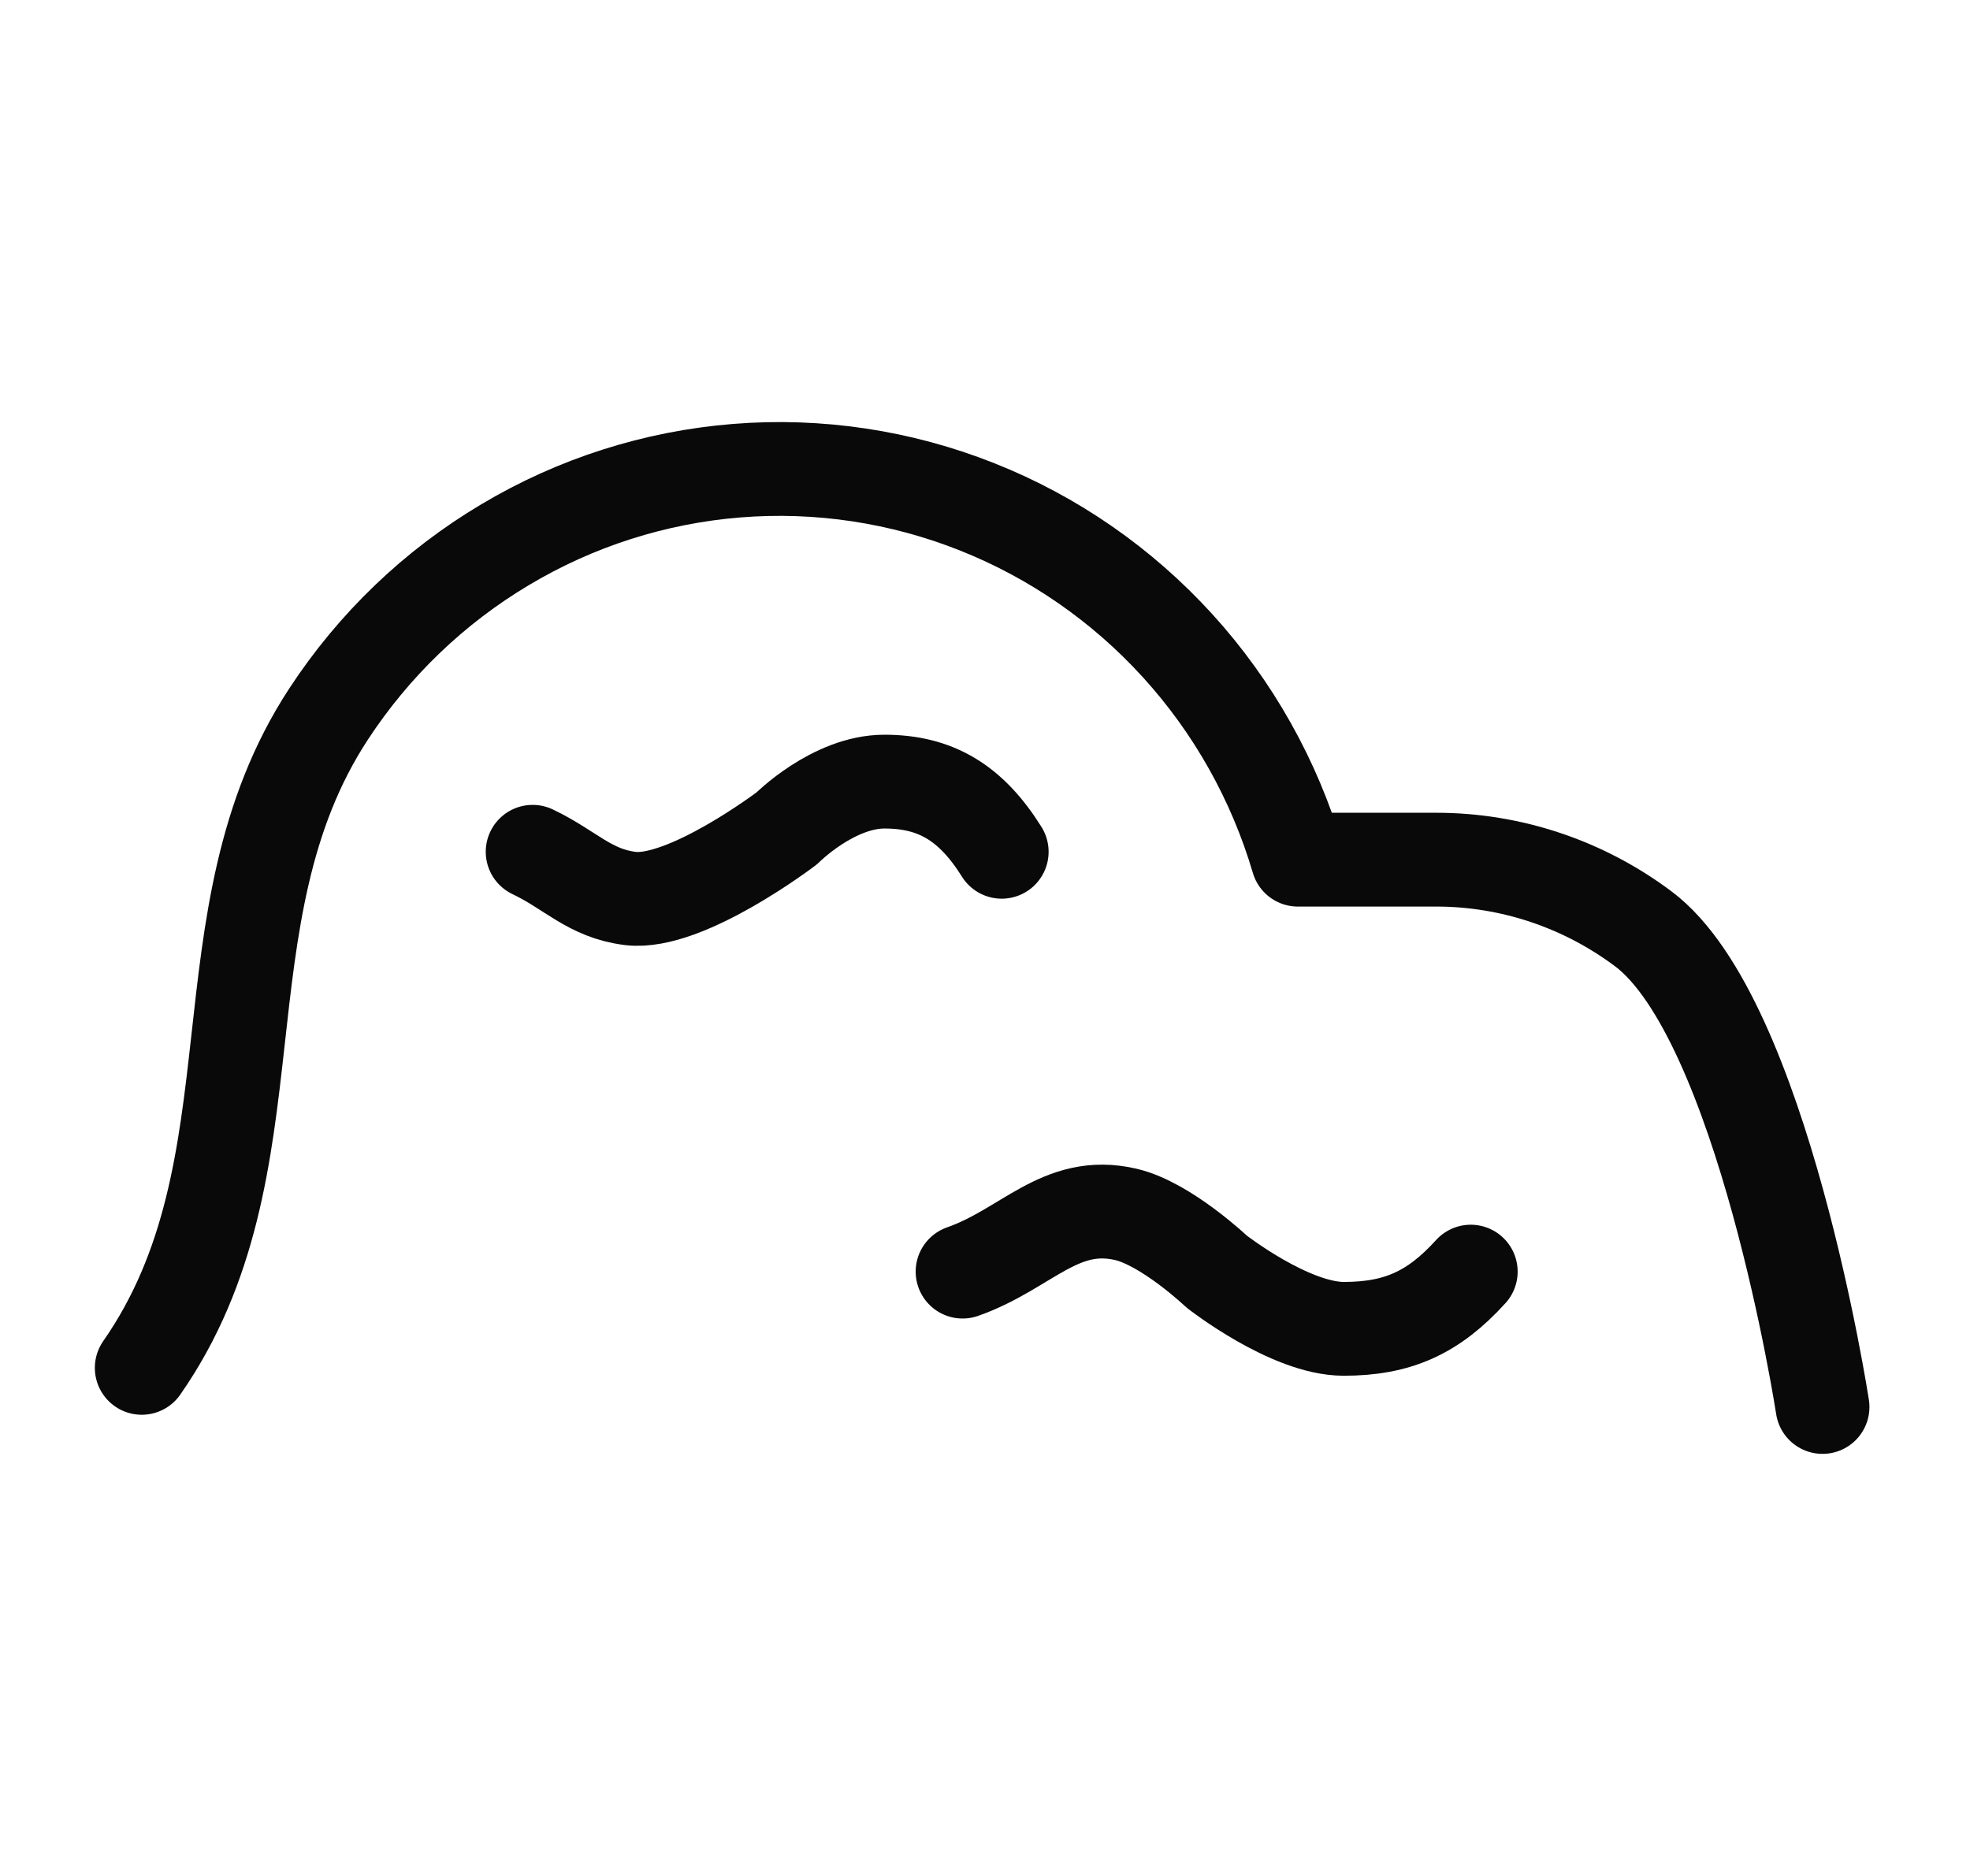
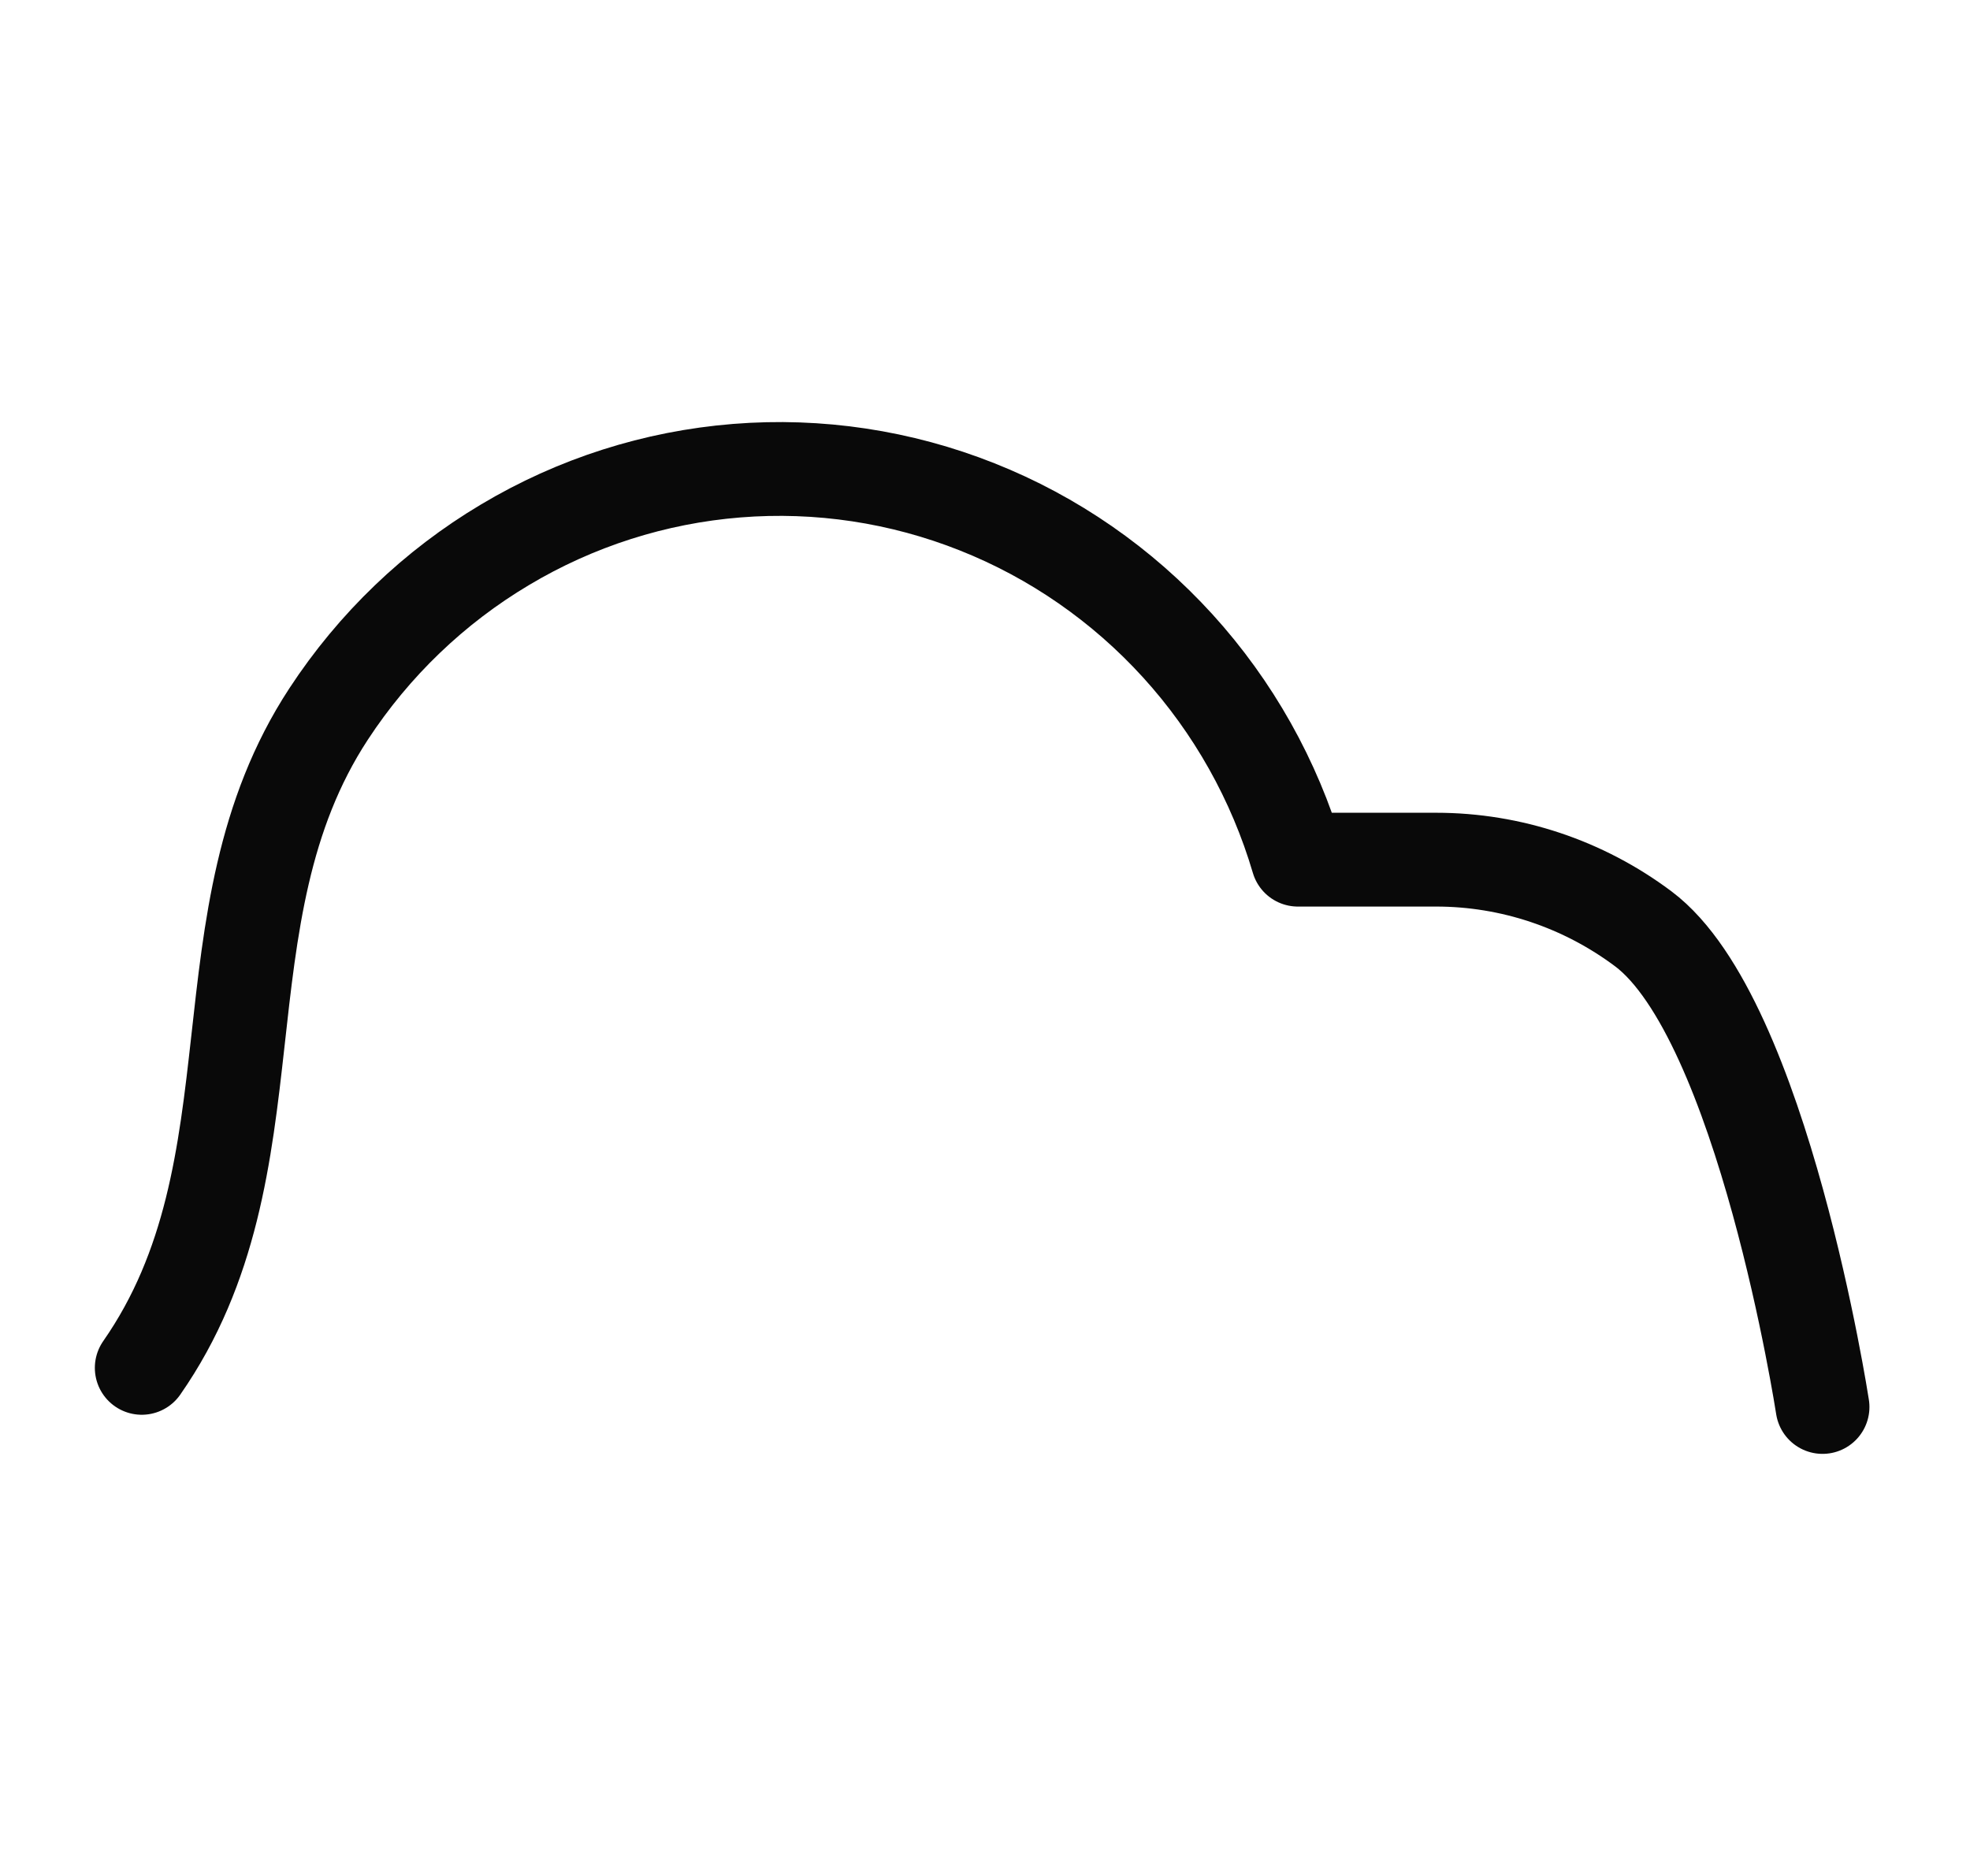
<svg xmlns="http://www.w3.org/2000/svg" width="21" height="20" viewBox="0 0 21 20" fill="none">
  <path d="M1.511 14.583C3.005 12.439 2.085 9.776 3.503 7.612C3.986 6.874 4.629 6.257 5.383 5.808C6.136 5.358 6.981 5.088 7.854 5.018C8.726 4.948 9.602 5.08 10.417 5.404C11.231 5.727 11.962 6.234 12.555 6.886C13.147 7.537 13.585 8.317 13.835 9.165H15.309C16.105 9.165 16.879 9.424 17.518 9.903C18.792 10.859 19.428 15 19.428 15" stroke="#090909" stroke-linecap="round" stroke-linejoin="round" />
-   <path d="M5.678 9.081C6.085 9.275 6.284 9.525 6.72 9.579C7.309 9.651 8.387 8.831 8.387 8.831C8.387 8.831 8.882 8.333 9.428 8.333C9.974 8.333 10.351 8.558 10.678 9.081" stroke="#090909" stroke-linecap="round" stroke-linejoin="round" />
-   <path d="M10.261 13.557C10.941 13.319 11.303 12.784 12.002 12.947C12.433 13.048 12.97 13.557 12.97 13.557C12.97 13.557 13.749 14.167 14.324 14.167C14.899 14.167 15.281 13.995 15.678 13.557" stroke="#090909" stroke-linecap="round" stroke-linejoin="round" />
</svg>